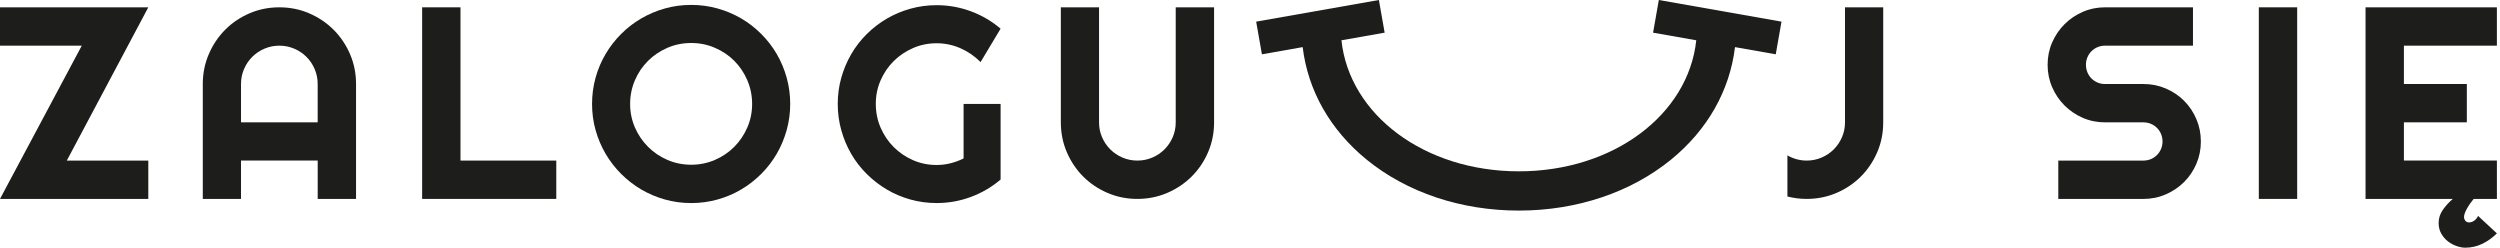
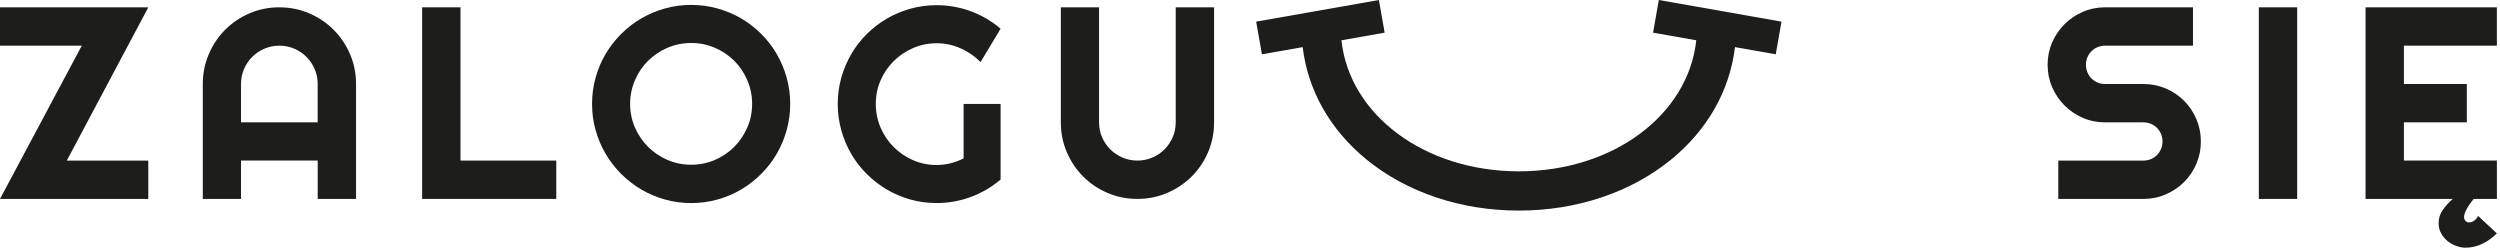
<svg xmlns="http://www.w3.org/2000/svg" width="323px" height="32px" viewBox="0 0 323 32" version="1.1">
  <title>haslo_zaloguj_sie</title>
  <g id="Project" stroke="none" stroke-width="1" fill="none" fill-rule="evenodd">
    <g id="07-Logowanie" transform="translate(-319, -328)" fill="#1D1D1B" fill-rule="nonzero">
      <g id="haslo_zaloguj_sie" transform="translate(319, 328)">
        <polygon id="Path" points="0 0.946 0 5.901 10.565 5.901 0 25.699 19.161 25.699 19.161 20.746 8.631 20.746 19.161 0.946" />
        <path d="M43.1,3.845 C42.203,2.948 41.151,2.241 39.948,1.722 C38.745,1.203 37.46,0.946 36.089,0.946 C34.718,0.946 33.433,1.205 32.232,1.722 C31.029,2.241 29.982,2.946 29.091,3.845 C28.199,4.742 27.493,5.794 26.977,6.997 C26.458,8.2 26.201,9.485 26.201,10.854 L26.201,25.699 L31.138,25.699 L31.138,20.744 L41.046,20.744 L41.046,25.699 L46.001,25.699 L46.001,10.854 C46.001,9.485 45.742,8.198 45.225,6.997 C44.706,5.794 43.999,4.744 43.102,3.845 L43.1,3.845 Z M41.046,15.809 L31.138,15.809 L31.138,10.854 C31.138,10.175 31.267,9.534 31.526,8.929 C31.785,8.325 32.138,7.798 32.587,7.35 C33.035,6.901 33.562,6.546 34.166,6.289 C34.771,6.029 35.413,5.901 36.091,5.901 C36.77,5.901 37.411,6.029 38.016,6.289 C38.62,6.548 39.147,6.901 39.595,7.35 C40.044,7.798 40.399,8.325 40.656,8.929 C40.916,9.534 41.044,10.175 41.044,10.854 L41.044,15.809 L41.046,15.809 Z" id="Shape" />
        <polygon id="Path" points="59.495 0.946 54.54 0.946 54.54 25.699 71.872 25.699 71.872 20.746 59.495 20.746" />
        <path d="M100.351,6.971 C99.799,6.028 99.13,5.166 98.348,4.382 C97.566,3.6 96.702,2.931 95.758,2.379 C94.814,1.827 93.796,1.398 92.702,1.092 C91.609,0.788 90.476,0.634 89.302,0.634 C88.128,0.634 86.997,0.786 85.911,1.092 C84.822,1.396 83.805,1.825 82.855,2.379 C81.905,2.931 81.039,3.6 80.257,4.382 C79.475,5.164 78.805,6.028 78.247,6.971 C77.689,7.915 77.256,8.933 76.952,10.027 C76.648,11.121 76.494,12.254 76.494,13.428 C76.494,14.602 76.646,15.733 76.952,16.819 C77.256,17.907 77.689,18.925 78.247,19.875 C78.805,20.824 79.475,21.69 80.257,22.472 C81.039,23.254 81.905,23.925 82.855,24.483 C83.805,25.04 84.822,25.473 85.911,25.777 C86.999,26.082 88.13,26.236 89.302,26.236 C90.474,26.236 91.609,26.084 92.702,25.777 C93.796,25.473 94.814,25.04 95.758,24.483 C96.702,23.925 97.564,23.254 98.348,22.472 C99.13,21.69 99.799,20.824 100.351,19.875 C100.902,18.925 101.331,17.907 101.636,16.819 C101.94,15.731 102.094,14.6 102.094,13.428 C102.094,12.256 101.942,11.121 101.636,10.027 C101.331,8.933 100.902,7.915 100.351,6.971 Z M96.552,16.474 C96.138,17.424 95.577,18.254 94.869,18.968 C94.161,19.682 93.327,20.245 92.367,20.661 C91.406,21.074 90.384,21.283 89.304,21.283 C88.223,21.283 87.186,21.076 86.23,20.661 C85.275,20.247 84.44,19.682 83.727,18.968 C83.013,18.254 82.449,17.424 82.034,16.474 C81.62,15.524 81.412,14.508 81.412,13.428 C81.412,12.348 81.619,11.326 82.034,10.364 C82.447,9.403 83.013,8.568 83.727,7.861 C84.44,7.153 85.275,6.591 86.23,6.178 C87.186,5.764 88.21,5.556 89.304,5.556 C90.398,5.556 91.406,5.762 92.367,6.178 C93.328,6.591 94.163,7.153 94.869,7.861 C95.577,8.568 96.138,9.403 96.552,10.364 C96.965,11.326 97.174,12.348 97.174,13.428 C97.174,14.508 96.967,15.526 96.552,16.474 Z" id="Shape" />
        <path d="M115.467,7.894 C116.181,7.186 117.012,6.624 117.961,6.211 C118.911,5.797 119.927,5.589 121.007,5.589 C122.088,5.589 123.119,5.805 124.098,6.236 C125.077,6.667 125.939,7.264 126.688,8.022 L129.277,3.707 C128.127,2.728 126.844,1.977 125.428,1.455 C124.012,0.932 122.54,0.669 121.009,0.669 C119.835,0.669 118.704,0.821 117.618,1.127 C116.53,1.431 115.514,1.86 114.572,2.412 C113.628,2.964 112.764,3.629 111.982,4.405 C111.2,5.181 110.532,6.045 109.98,6.995 C109.428,7.944 108.999,8.96 108.695,10.041 C108.39,11.123 108.236,12.25 108.236,13.424 C108.236,14.598 108.389,15.731 108.695,16.825 C108.999,17.919 109.428,18.939 109.98,19.888 C110.532,20.838 111.199,21.7 111.982,22.478 C112.764,23.254 113.628,23.923 114.572,24.481 C115.516,25.038 116.532,25.471 117.618,25.776 C118.704,26.08 119.837,26.234 121.009,26.234 C122.54,26.234 124.012,25.972 125.428,25.448 C126.844,24.925 128.127,24.173 129.277,23.196 L129.277,13.426 L124.496,13.426 L124.496,20.469 C123.967,20.735 123.408,20.941 122.821,21.092 C122.234,21.242 121.629,21.316 121.009,21.316 C119.927,21.316 118.913,21.109 117.963,20.694 C117.014,20.28 116.183,19.715 115.469,19.001 C114.755,18.287 114.192,17.453 113.776,16.497 C113.363,15.542 113.154,14.518 113.154,13.424 C113.154,12.33 113.361,11.326 113.776,10.378 C114.19,9.428 114.755,8.6 115.469,7.892 L115.467,7.894 Z" id="Path" />
        <path d="M151.903,15.809 C151.903,16.488 151.775,17.127 151.515,17.726 C151.256,18.324 150.903,18.847 150.455,19.298 C150.006,19.748 149.48,20.101 148.875,20.358 C148.271,20.618 147.629,20.746 146.95,20.746 C146.272,20.746 145.63,20.618 145.026,20.358 C144.421,20.099 143.895,19.746 143.446,19.298 C142.998,18.849 142.643,18.324 142.385,17.726 C142.126,17.127 141.997,16.489 141.997,15.809 L141.997,0.946 L137.06,0.946 L137.06,15.809 C137.06,17.178 137.319,18.465 137.836,19.668 C138.355,20.871 139.059,21.918 139.95,22.81 C140.841,23.701 141.888,24.407 143.091,24.923 C144.294,25.442 145.58,25.699 146.948,25.699 C148.317,25.699 149.604,25.44 150.808,24.923 C152.011,24.405 153.06,23.701 153.959,22.81 C154.856,21.918 155.564,20.871 156.082,19.668 C156.601,18.465 156.859,17.18 156.859,15.809 L156.859,0.946 L151.903,0.946 L151.903,15.809 L151.903,15.809 Z" id="Path" />
-         <path d="M238.374,15.809 C238.374,16.488 238.245,17.127 237.986,17.726 C237.726,18.324 237.373,18.847 236.925,19.298 C236.476,19.746 235.95,20.101 235.345,20.358 C234.741,20.618 234.099,20.746 233.421,20.746 C232.984,20.746 232.551,20.69 232.126,20.573 C231.701,20.458 231.303,20.29 230.934,20.072 L230.934,25.389 C231.763,25.596 232.592,25.699 233.421,25.699 C234.79,25.699 236.077,25.44 237.28,24.923 C238.483,24.405 239.53,23.701 240.421,22.81 C241.312,21.918 242.018,20.871 242.535,19.668 C243.054,18.465 243.311,17.18 243.311,15.809 L243.311,0.946 L238.374,0.946 L238.374,15.809 Z" id="Path" />
-         <path d="M282.185,13.02 C281.512,12.348 280.722,11.817 279.82,11.433 C278.917,11.047 277.951,10.854 276.928,10.854 L271.973,10.854 C271.628,10.854 271.306,10.791 271.005,10.665 C270.705,10.538 270.444,10.362 270.22,10.138 C269.995,9.914 269.82,9.649 269.693,9.345 C269.566,9.04 269.504,8.715 269.504,8.37 C269.504,8.024 269.566,7.703 269.693,7.402 C269.82,7.104 269.995,6.841 270.22,6.616 C270.444,6.392 270.705,6.217 271.005,6.09 C271.304,5.963 271.628,5.901 271.973,5.901 L283.332,5.901 L283.332,0.946 L271.973,0.946 C270.949,0.946 269.988,1.141 269.091,1.533 C268.194,1.925 267.408,2.457 266.735,3.13 C266.062,3.803 265.53,4.588 265.138,5.485 C264.746,6.382 264.551,7.344 264.551,8.368 C264.551,9.391 264.746,10.357 265.138,11.259 C265.528,12.162 266.062,12.95 266.735,13.625 C267.408,14.298 268.194,14.83 269.091,15.222 C269.988,15.614 270.949,15.809 271.973,15.809 L276.928,15.809 C277.273,15.809 277.595,15.873 277.895,15.998 C278.193,16.125 278.457,16.3 278.681,16.525 C278.905,16.749 279.081,17.01 279.207,17.31 C279.334,17.611 279.396,17.932 279.396,18.278 C279.396,18.623 279.332,18.945 279.207,19.245 C279.081,19.545 278.905,19.806 278.681,20.031 C278.457,20.255 278.195,20.43 277.895,20.557 C277.595,20.684 277.273,20.746 276.928,20.746 L265.932,20.746 L265.932,25.701 L276.928,25.701 C277.951,25.701 278.915,25.506 279.82,25.114 C280.722,24.722 281.51,24.19 282.185,23.517 C282.858,22.845 283.388,22.059 283.772,21.162 C284.158,20.265 284.351,19.303 284.351,18.28 C284.351,17.256 284.158,16.293 283.772,15.388 C283.386,14.485 282.858,13.695 282.185,13.022 L282.185,13.02 Z" id="Path" />
+         <path d="M282.185,13.02 C281.512,12.348 280.722,11.817 279.82,11.433 C278.917,11.047 277.951,10.854 276.928,10.854 L271.973,10.854 C271.628,10.854 271.306,10.791 271.005,10.665 C270.705,10.538 270.444,10.362 270.22,10.138 C269.995,9.914 269.82,9.649 269.693,9.345 C269.566,9.04 269.504,8.715 269.504,8.37 C269.504,8.024 269.566,7.703 269.693,7.402 C269.82,7.104 269.995,6.841 270.22,6.616 C270.444,6.392 270.705,6.217 271.005,6.09 C271.304,5.963 271.628,5.901 271.973,5.901 L283.332,5.901 L283.332,0.946 L271.973,0.946 C270.949,0.946 269.988,1.141 269.091,1.533 C268.194,1.925 267.408,2.457 266.735,3.13 C266.062,3.803 265.53,4.588 265.138,5.485 C264.746,6.382 264.551,7.344 264.551,8.368 C264.551,9.391 264.746,10.357 265.138,11.259 C265.528,12.162 266.062,12.95 266.735,13.625 C267.408,14.298 268.194,14.83 269.091,15.222 C269.988,15.614 270.949,15.809 271.973,15.809 L276.928,15.809 C277.273,15.809 277.595,15.873 277.895,15.998 C278.193,16.125 278.457,16.3 278.681,16.525 C278.905,16.749 279.081,17.01 279.207,17.31 C279.334,17.611 279.396,17.932 279.396,18.278 C279.396,18.623 279.332,18.945 279.207,19.245 C279.081,19.545 278.905,19.806 278.681,20.031 C278.457,20.255 278.195,20.43 277.895,20.557 C277.595,20.684 277.273,20.746 276.928,20.746 L265.932,20.746 L265.932,25.701 L276.928,25.701 C277.951,25.701 278.915,25.506 279.82,25.114 C280.722,24.722 281.51,24.19 282.185,23.517 C282.858,22.845 283.388,22.059 283.772,21.162 C284.158,20.265 284.351,19.303 284.351,18.28 C284.351,17.256 284.158,16.293 283.772,15.388 C283.386,14.485 282.858,13.695 282.185,13.022 L282.185,13.02 " id="Path" />
        <rect id="Rectangle" x="291.84" y="0.946" width="4.955" height="24.754" />
        <path d="M322.597,5.901 L322.597,0.946 L305.628,0.946 L305.628,25.699 L316.901,25.699 C316.406,26.125 315.977,26.596 315.614,27.115 C315.252,27.634 315.07,28.197 315.07,28.808 C315.07,29.327 315.185,29.787 315.415,30.188 C315.646,30.592 315.934,30.926 316.279,31.189 C316.624,31.454 316.999,31.655 317.401,31.793 C317.804,31.932 318.171,32 318.506,32 C319.3,32 320.043,31.83 320.733,31.491 C321.424,31.152 322.046,30.705 322.597,30.153 L320.164,27.891 C320.072,28.121 319.916,28.32 319.698,28.486 C319.479,28.652 319.243,28.736 318.99,28.736 C318.795,28.736 318.639,28.663 318.524,28.519 C318.409,28.375 318.352,28.211 318.352,28.028 C318.352,27.889 318.387,27.726 318.456,27.536 C318.524,27.347 318.617,27.148 318.732,26.942 C318.848,26.735 318.98,26.524 319.13,26.312 C319.28,26.099 319.434,25.894 319.596,25.699 L322.599,25.699 L322.599,20.744 L310.585,20.744 L310.585,15.807 L318.715,15.807 L318.715,10.852 L310.585,10.852 L310.585,5.901 L322.599,5.901 L322.597,5.901 Z" id="Path" />
        <path d="M213.575,4.22 L219.158,5.205 C218.13,14.824 208.433,22.135 196.235,22.135 C184.038,22.135 174.341,14.826 173.313,5.205 L178.896,4.22 L178.153,0 L162.297,2.796 L163.04,7.016 L168.305,6.088 C168.98,11.688 171.852,16.776 176.566,20.62 C181.776,24.867 188.761,27.207 196.234,27.207 C203.706,27.207 210.691,24.867 215.902,20.62 C220.615,16.778 223.487,11.69 224.162,6.088 L229.427,7.016 L230.17,2.796 L214.32,0 L213.577,4.22 L213.575,4.22 Z" id="Path" />
      </g>
    </g>
  </g>
</svg>